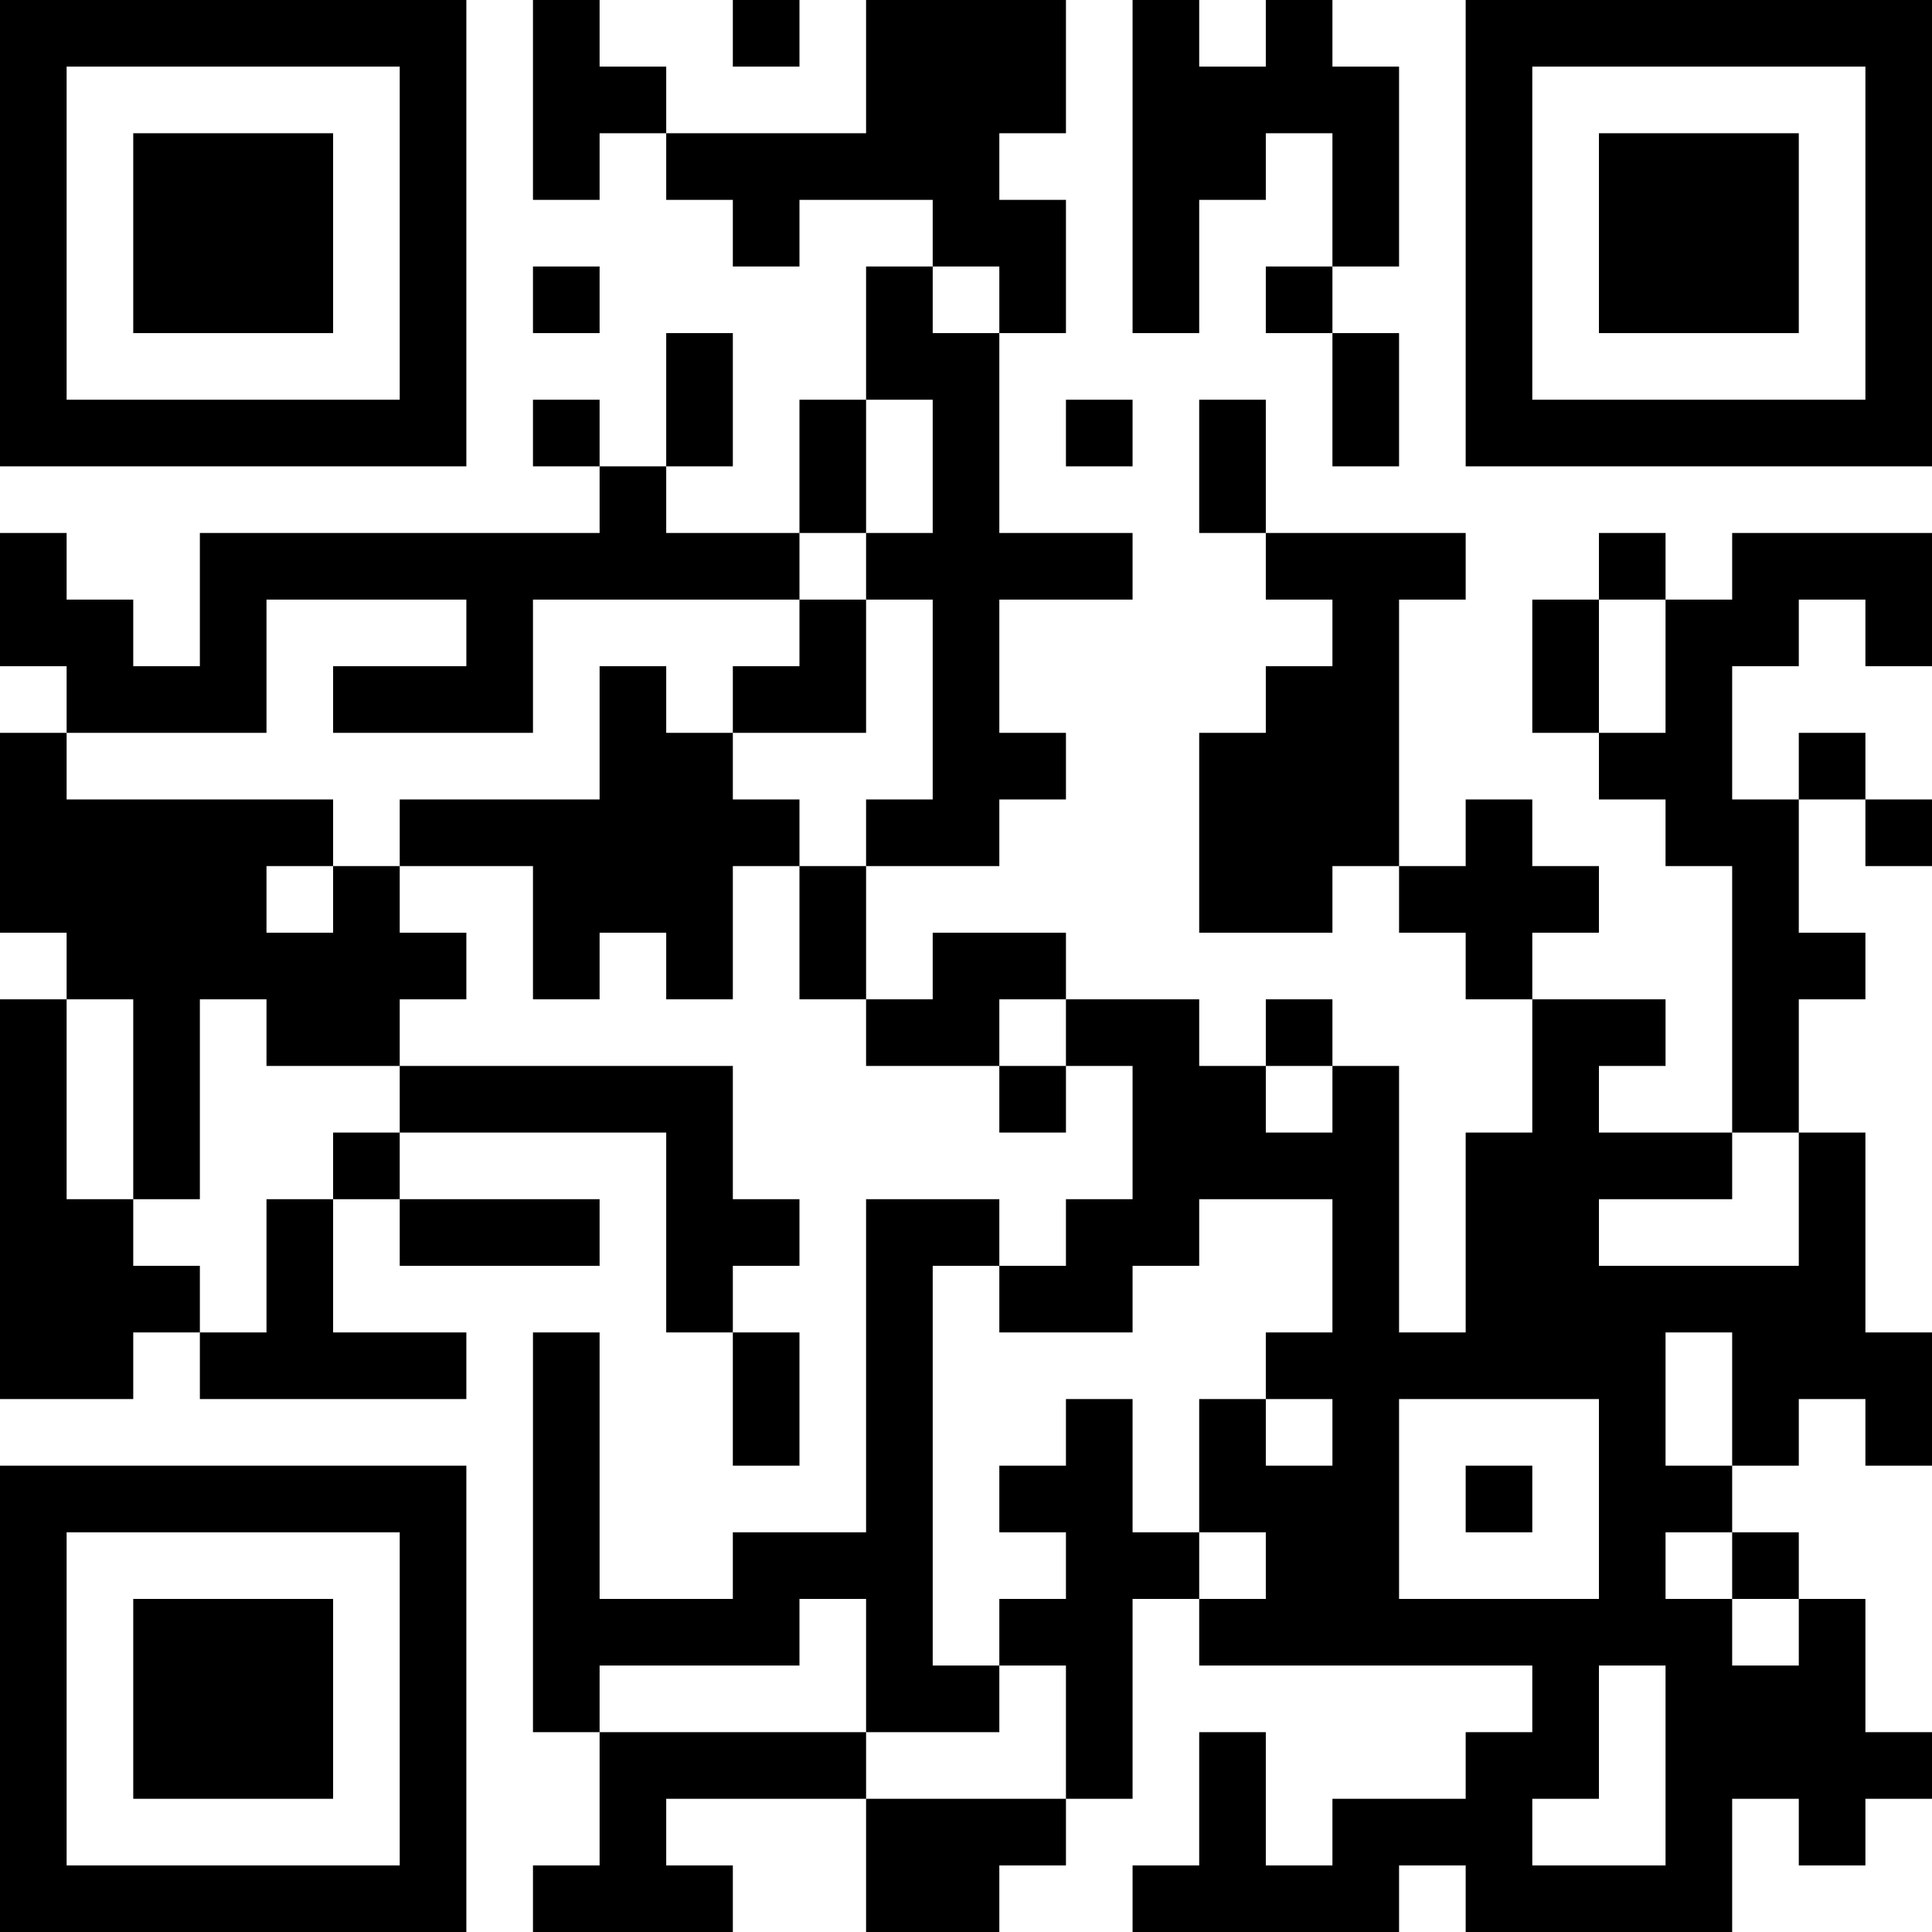
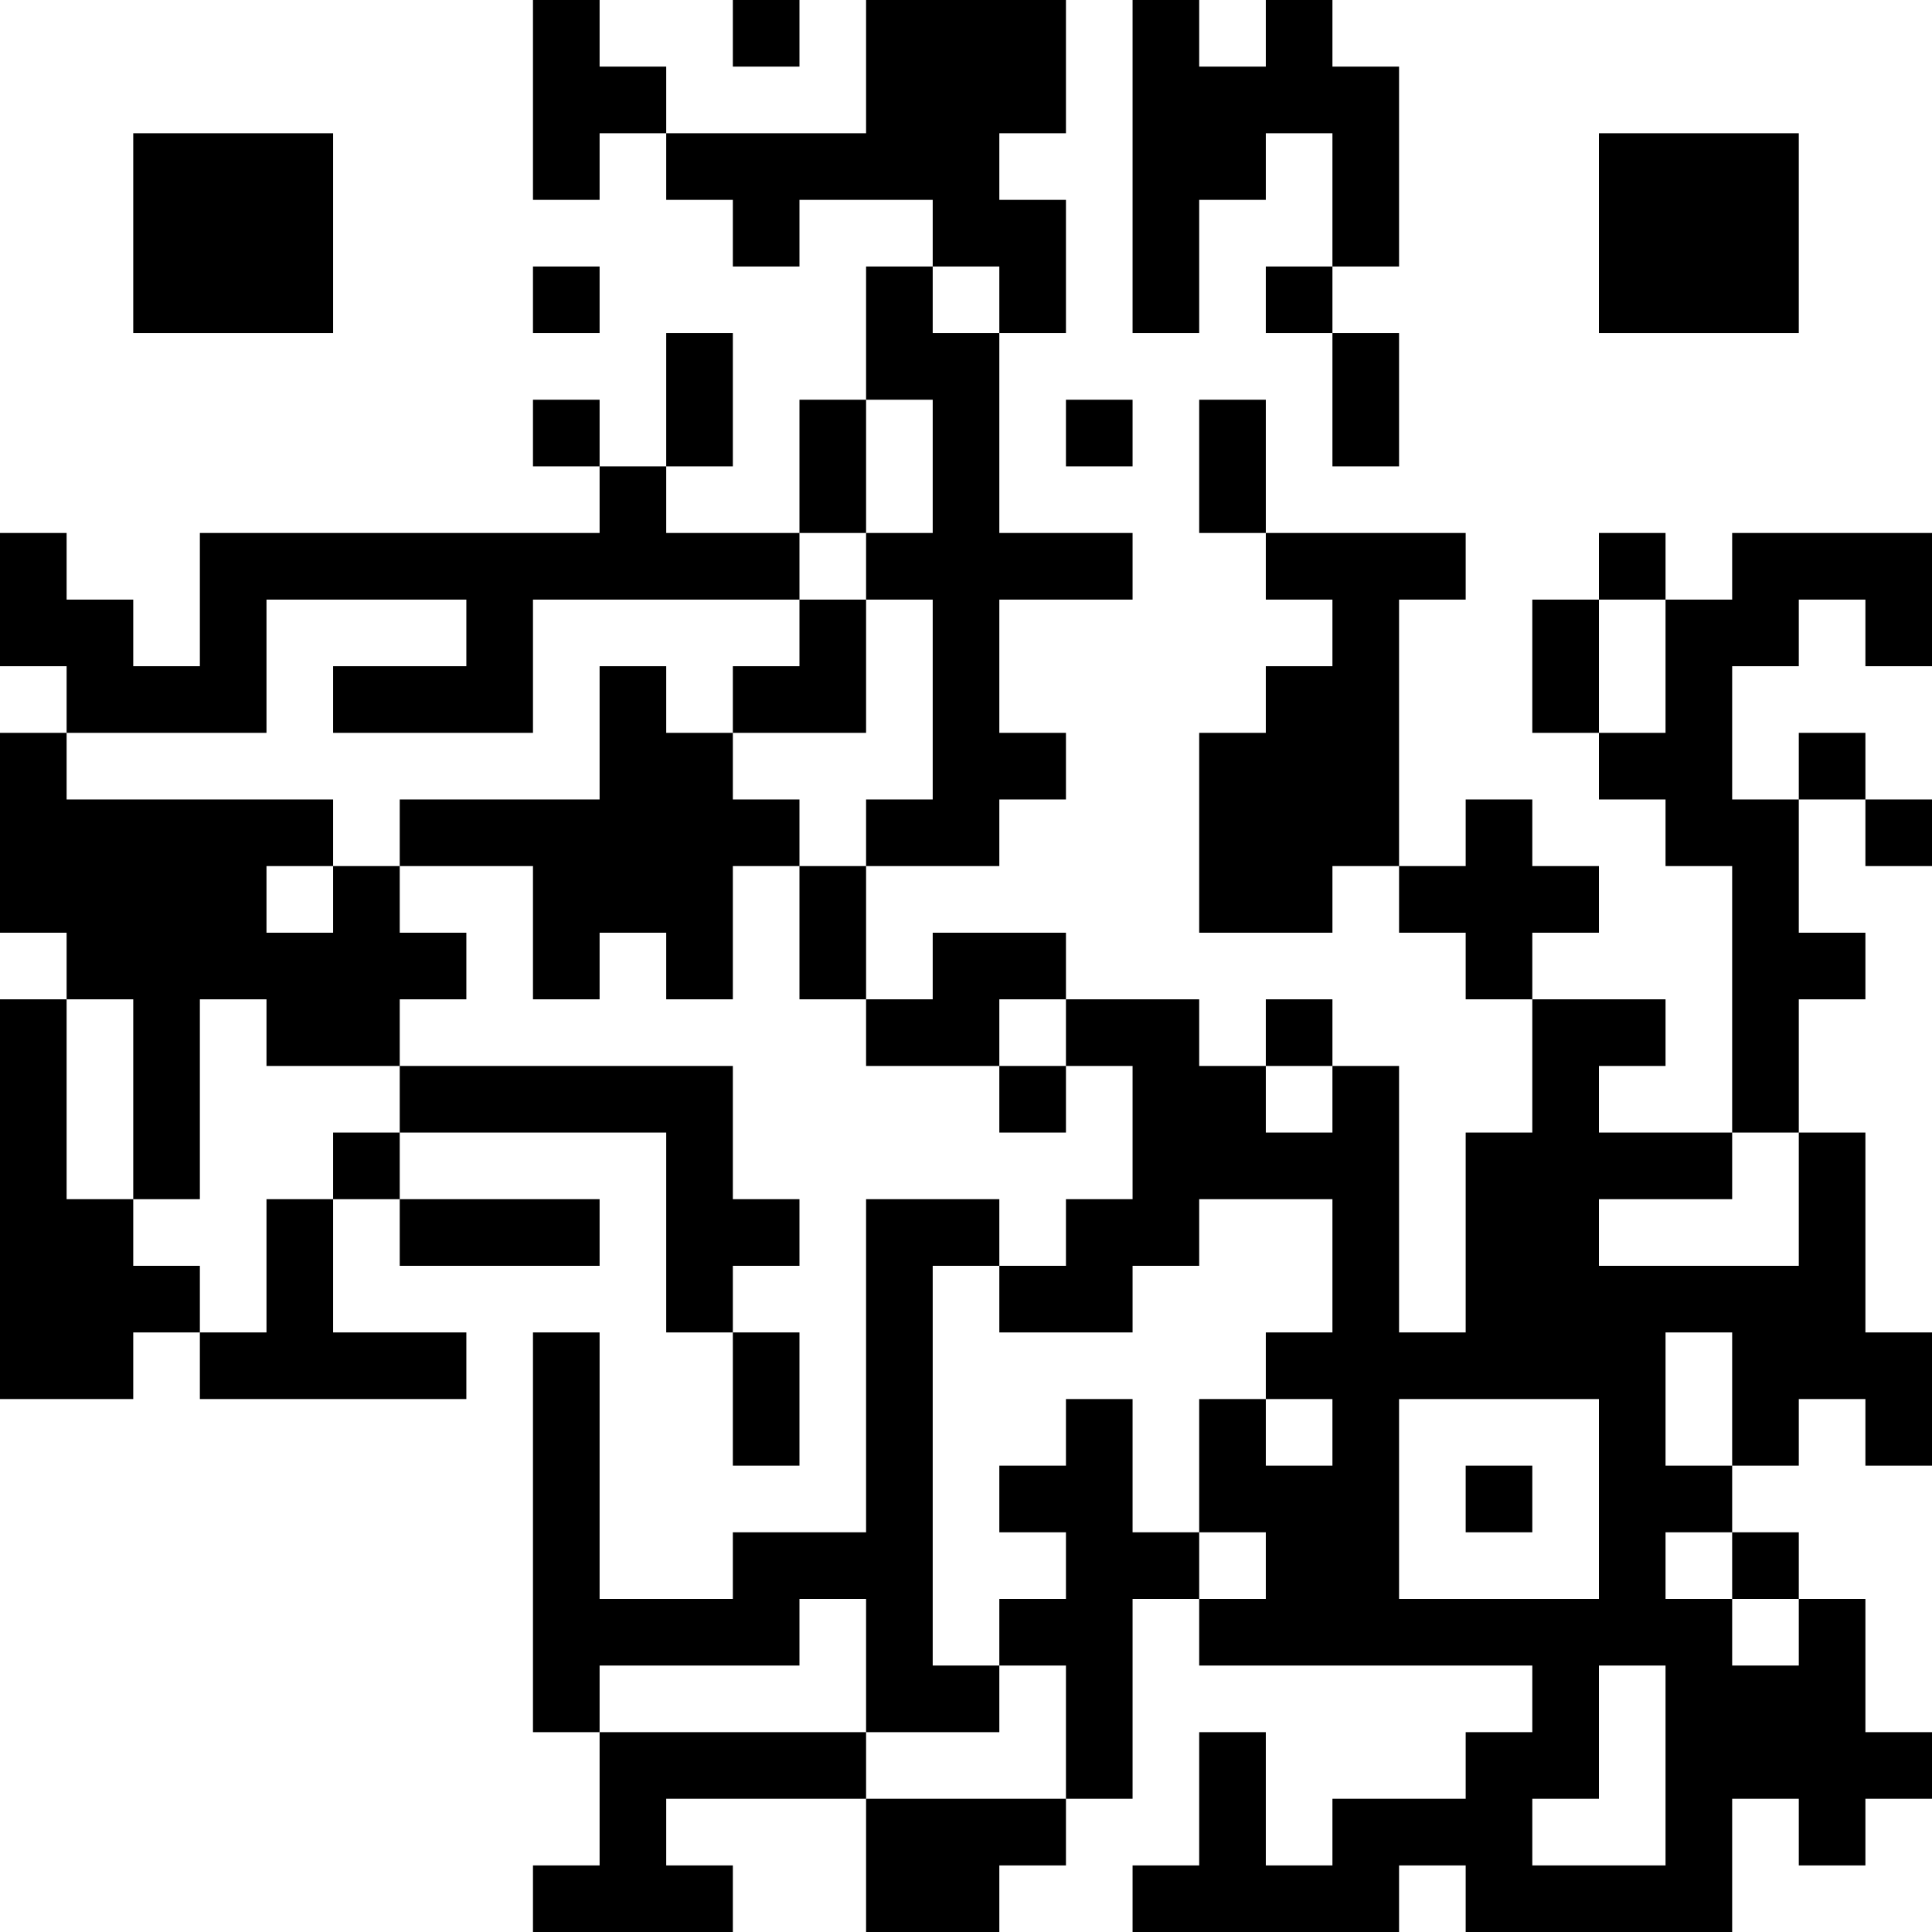
<svg xmlns="http://www.w3.org/2000/svg" version="1.1" width="300" height="300" viewBox="0 0 300 300">
  <rect x="0" y="0" width="300" height="300" fill="#ffffff" />
  <g transform="scale(10.345)">
    <g transform="translate(0,0)">
      <g>
        <g transform="translate(3.5,3.5)">
-           <path fill-rule="evenodd" d="M-3.5 -3.5L3.5 -3.5L3.5 3.5L-3.5 3.5ZM-2.5 -2.5L-2.5 2.5L2.5 2.5L2.5 -2.5Z" fill="#000000" />
          <path fill-rule="evenodd" d="M-1.5 -1.5L1.5 -1.5L1.5 1.5L-1.5 1.5Z" fill="#000000" />
        </g>
      </g>
      <g>
        <g transform="translate(25.5,3.5)">
          <g transform="rotate(90)">
-             <path fill-rule="evenodd" d="M-3.5 -3.5L3.5 -3.5L3.5 3.5L-3.5 3.5ZM-2.5 -2.5L-2.5 2.5L2.5 2.5L2.5 -2.5Z" fill="#000000" />
            <path fill-rule="evenodd" d="M-1.5 -1.5L1.5 -1.5L1.5 1.5L-1.5 1.5Z" fill="#000000" />
          </g>
        </g>
      </g>
      <g>
        <g transform="translate(3.5,25.5)">
          <g transform="rotate(-90)">
-             <path fill-rule="evenodd" d="M-3.5 -3.5L3.5 -3.5L3.5 3.5L-3.5 3.5ZM-2.5 -2.5L-2.5 2.5L2.5 2.5L2.5 -2.5Z" fill="#000000" />
-             <path fill-rule="evenodd" d="M-1.5 -1.5L1.5 -1.5L1.5 1.5L-1.5 1.5Z" fill="#000000" />
-           </g>
+             </g>
        </g>
      </g>
      <path fill-rule="evenodd" d="M8 0L8 3L9 3L9 2L10 2L10 3L11 3L11 4L12 4L12 3L14 3L14 4L13 4L13 6L12 6L12 8L10 8L10 7L11 7L11 5L10 5L10 7L9 7L9 6L8 6L8 7L9 7L9 8L3 8L3 10L2 10L2 9L1 9L1 8L0 8L0 10L1 10L1 11L0 11L0 14L1 14L1 15L0 15L0 21L2 21L2 20L3 20L3 21L7 21L7 20L5 20L5 18L6 18L6 19L9 19L9 18L6 18L6 17L10 17L10 20L11 20L11 22L12 22L12 20L11 20L11 19L12 19L12 18L11 18L11 16L6 16L6 15L7 15L7 14L6 14L6 13L8 13L8 15L9 15L9 14L10 14L10 15L11 15L11 13L12 13L12 15L13 15L13 16L15 16L15 17L16 17L16 16L17 16L17 18L16 18L16 19L15 19L15 18L13 18L13 23L11 23L11 24L9 24L9 20L8 20L8 26L9 26L9 28L8 28L8 29L11 29L11 28L10 28L10 27L13 27L13 29L15 29L15 28L16 28L16 27L17 27L17 24L18 24L18 25L23 25L23 26L22 26L22 27L20 27L20 28L19 28L19 26L18 26L18 28L17 28L17 29L21 29L21 28L22 28L22 29L26 29L26 27L27 27L27 28L28 28L28 27L29 27L29 26L28 26L28 24L27 24L27 23L26 23L26 22L27 22L27 21L28 21L28 22L29 22L29 20L28 20L28 17L27 17L27 15L28 15L28 14L27 14L27 12L28 12L28 13L29 13L29 12L28 12L28 11L27 11L27 12L26 12L26 10L27 10L27 9L28 9L28 10L29 10L29 8L26 8L26 9L25 9L25 8L24 8L24 9L23 9L23 11L24 11L24 12L25 12L25 13L26 13L26 17L24 17L24 16L25 16L25 15L23 15L23 14L24 14L24 13L23 13L23 12L22 12L22 13L21 13L21 9L22 9L22 8L19 8L19 6L18 6L18 8L19 8L19 9L20 9L20 10L19 10L19 11L18 11L18 14L20 14L20 13L21 13L21 14L22 14L22 15L23 15L23 17L22 17L22 20L21 20L21 16L20 16L20 15L19 15L19 16L18 16L18 15L16 15L16 14L14 14L14 15L13 15L13 13L15 13L15 12L16 12L16 11L15 11L15 9L17 9L17 8L15 8L15 5L16 5L16 3L15 3L15 2L16 2L16 0L13 0L13 2L10 2L10 1L9 1L9 0ZM11 0L11 1L12 1L12 0ZM17 0L17 5L18 5L18 3L19 3L19 2L20 2L20 4L19 4L19 5L20 5L20 7L21 7L21 5L20 5L20 4L21 4L21 1L20 1L20 0L19 0L19 1L18 1L18 0ZM8 4L8 5L9 5L9 4ZM14 4L14 5L15 5L15 4ZM13 6L13 8L12 8L12 9L8 9L8 11L5 11L5 10L7 10L7 9L4 9L4 11L1 11L1 12L5 12L5 13L4 13L4 14L5 14L5 13L6 13L6 12L9 12L9 10L10 10L10 11L11 11L11 12L12 12L12 13L13 13L13 12L14 12L14 9L13 9L13 8L14 8L14 6ZM16 6L16 7L17 7L17 6ZM12 9L12 10L11 10L11 11L13 11L13 9ZM24 9L24 11L25 11L25 9ZM1 15L1 18L2 18L2 19L3 19L3 20L4 20L4 18L5 18L5 17L6 17L6 16L4 16L4 15L3 15L3 18L2 18L2 15ZM15 15L15 16L16 16L16 15ZM19 16L19 17L20 17L20 16ZM26 17L26 18L24 18L24 19L27 19L27 17ZM18 18L18 19L17 19L17 20L15 20L15 19L14 19L14 25L15 25L15 26L13 26L13 24L12 24L12 25L9 25L9 26L13 26L13 27L16 27L16 25L15 25L15 24L16 24L16 23L15 23L15 22L16 22L16 21L17 21L17 23L18 23L18 24L19 24L19 23L18 23L18 21L19 21L19 22L20 22L20 21L19 21L19 20L20 20L20 18ZM25 20L25 22L26 22L26 20ZM21 21L21 24L24 24L24 21ZM22 22L22 23L23 23L23 22ZM25 23L25 24L26 24L26 25L27 25L27 24L26 24L26 23ZM24 25L24 27L23 27L23 28L25 28L25 25Z" fill="#000000" />
    </g>
  </g>
</svg>